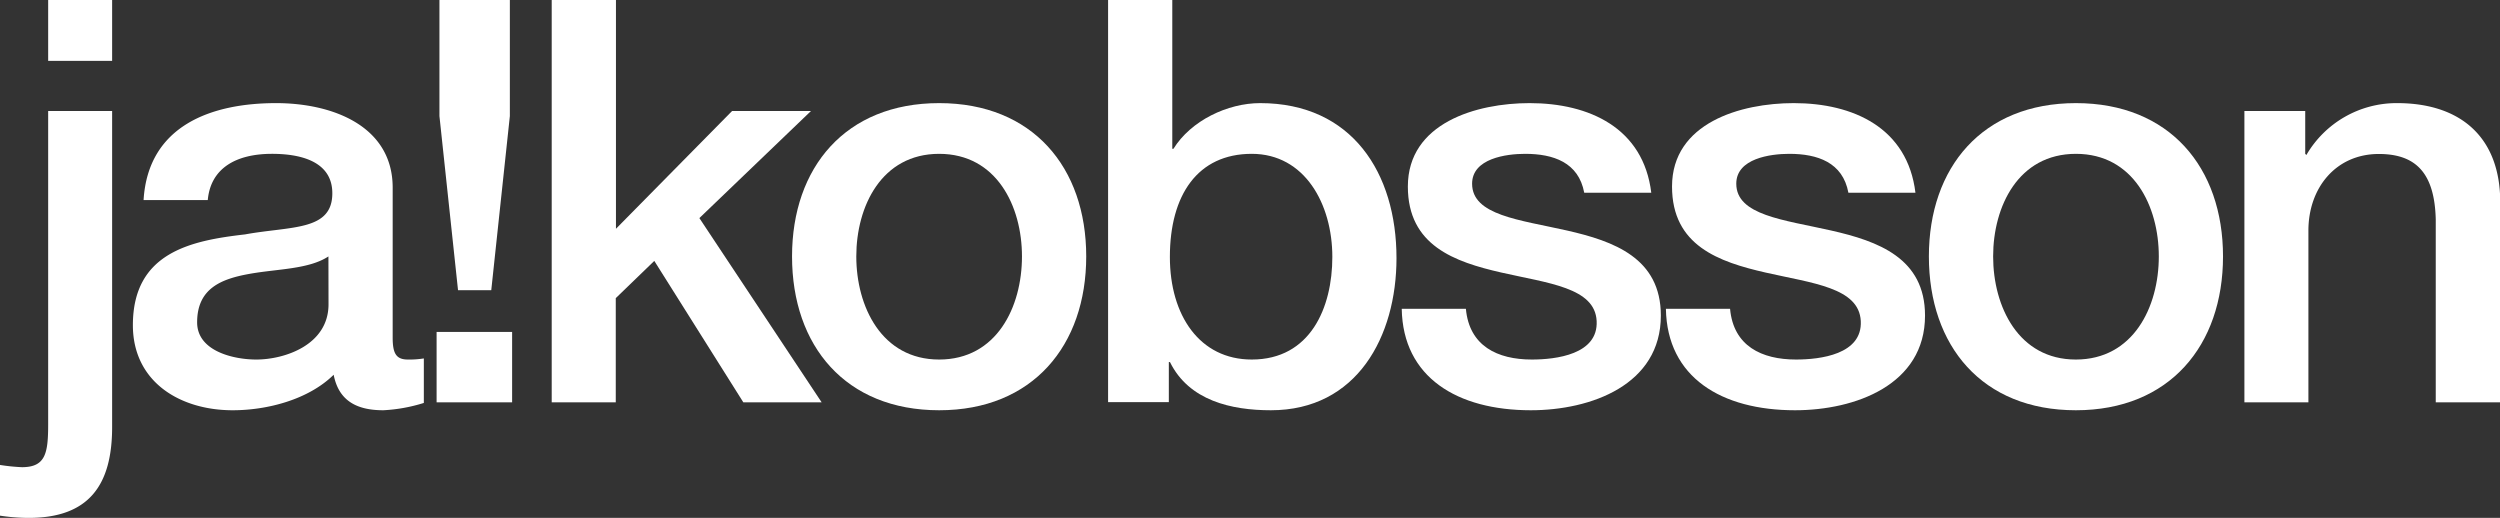
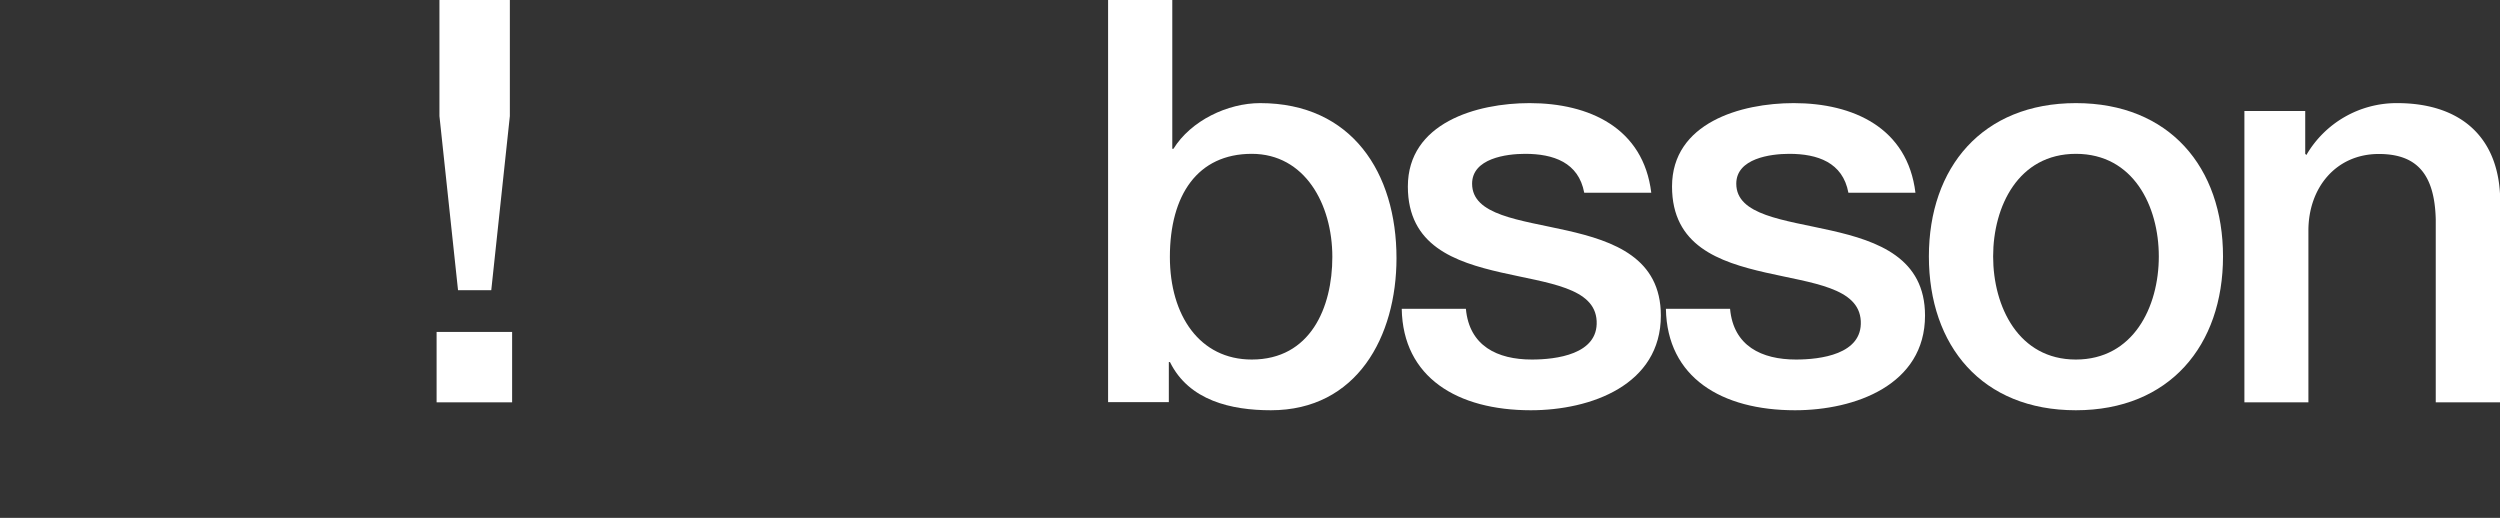
<svg xmlns="http://www.w3.org/2000/svg" viewBox="0 0 519.07 107.53">
  <rect x="0" y="0" width="519.07" height="107.53" fill="#333333" stroke="none" />
  <defs>
    <style>.cls-1{fill:#fff;}</style>
  </defs>
  <g id="Lager_2" data-name="Lager 2">
    <g id="Layer_1" data-name="Layer 1">
-       <path class="cls-1" d="M10,23.05H23.28V88.69c0,12-4.79,18.84-17.31,18.84a40.36,40.36,0,0,1-6-.47V96.53A38.78,38.78,0,0,0,4.56,97C9.48,97,10,94.07,10,88.1ZM10,0H23.28V12.64H10Z" />
-       <path class="cls-1" d="M81.53,70.09c0,3.27.7,4.56,3.16,4.56A18.66,18.66,0,0,0,88,74.42v9.24a33.57,33.57,0,0,1-8.42,1.52c-5.38,0-9.24-1.87-10.3-7.37C64,83,55.44,85.18,48.3,85.18c-10.88,0-20.71-5.85-20.71-17.67,0-15.09,12.05-17.55,23.28-18.84C60.47,46.92,69,48,69,40.13c0-6.9-7.14-8.19-12.52-8.19-7.49,0-12.75,3-13.34,9.6H29.81C30.75,26,44,21.41,57.31,21.41c11.82,0,24.22,4.8,24.22,17.55ZM68.19,53.24c-4.1,2.69-10.53,2.57-16.38,3.62s-10.88,3-10.88,10.07c0,6,7.6,7.72,12.28,7.72,5.85,0,15-3,15-11.47Z" />
      <path class="cls-1" d="M90.65,68.92h15.68V83.54H90.65ZM91.24,0h14.62V24.1L102,60.26H95.1L91.24,24.1Z" />
-       <path class="cls-1" d="M114.55,0h13.34V47.5L152,23.05h16.38L145.21,45.28,170.6,83.54H154.34L135.85,54.17l-8,7.73V83.54H114.55Z" />
-       <path class="cls-1" d="M164.45,53.24c0-18.49,11.12-31.83,30.54-31.83s30.54,13.34,30.54,31.83S214.42,85.18,195,85.18,164.45,71.84,164.45,53.24Zm47.74,0c0-10.42-5.26-21.3-17.2-21.3s-17.2,10.88-17.2,21.3,5.27,21.41,17.2,21.41S212.19,63.77,212.19,53.24Z" />
      <path class="cls-1" d="M230.07,0H243.4V30.89h.24c3.63-5.85,11.23-9.48,18-9.48,19.07,0,28.31,14.51,28.31,32.18,0,16.26-8.19,31.59-26.09,31.59-8.19,0-17-2-20.94-10h-.24v8.31H230.07ZM259.9,31.94c-11.23,0-17,8.54-17,21.41,0,12.17,6.2,21.3,17,21.3,12.17,0,16.73-10.77,16.73-21.3C276.63,42.36,270.9,31.94,259.9,31.94Z" />
      <path class="cls-1" d="M304.36,64.12c.7,7.72,6.55,10.53,13.69,10.53,5,0,13.81-1.05,13.46-8s-10.07-7.84-19.78-10.06S292.31,51,292.31,38.73c0-13.22,14.27-17.32,25.27-17.32,12.4,0,23.64,5.15,25.27,18.61H328.93c-1.17-6.32-6.43-8.08-12.28-8.08-3.87,0-11,.94-11,6.2,0,6.56,9.83,7.49,19.65,9.71s19.54,5.74,19.54,17.67c0,14.39-14.5,19.66-27,19.66-15.22,0-26.56-6.79-26.8-21.06Z" />
      <path class="cls-1" d="M359.21,64.12c.7,7.72,6.55,10.53,13.69,10.53,5,0,13.81-1.05,13.45-8s-10.06-7.84-19.77-10.06S347.16,51,347.16,38.73c0-13.22,14.27-17.32,25.27-17.32,12.4,0,23.64,5.15,25.27,18.61H383.78c-1.17-6.32-6.43-8.08-12.28-8.08-3.87,0-11,.94-11,6.2,0,6.56,9.83,7.49,19.65,9.71s19.54,5.74,19.54,17.67c0,14.39-14.5,19.66-27,19.66-15.22,0-26.56-6.79-26.8-21.06Z" />
      <path class="cls-1" d="M400.49,53.24c0-18.49,11.11-31.83,30.53-31.83s30.54,13.34,30.54,31.83S450.45,85.18,431,85.18,400.49,71.84,400.49,53.24Zm47.74,0c0-10.42-5.27-21.3-17.21-21.3s-17.19,10.88-17.19,21.3S419.09,74.65,431,74.65,448.23,63.77,448.23,53.24Z" />
      <path class="cls-1" d="M466,23.05h12.63v8.89l.24.24a21.67,21.67,0,0,1,18.84-10.77c13.1,0,21.41,7,21.41,20.59V83.54H505.73v-38c-.24-9.47-4-13.57-11.82-13.57-8.89,0-14.62,7-14.62,15.91V83.54H466Z" />
    </g>
  </g>
</svg>